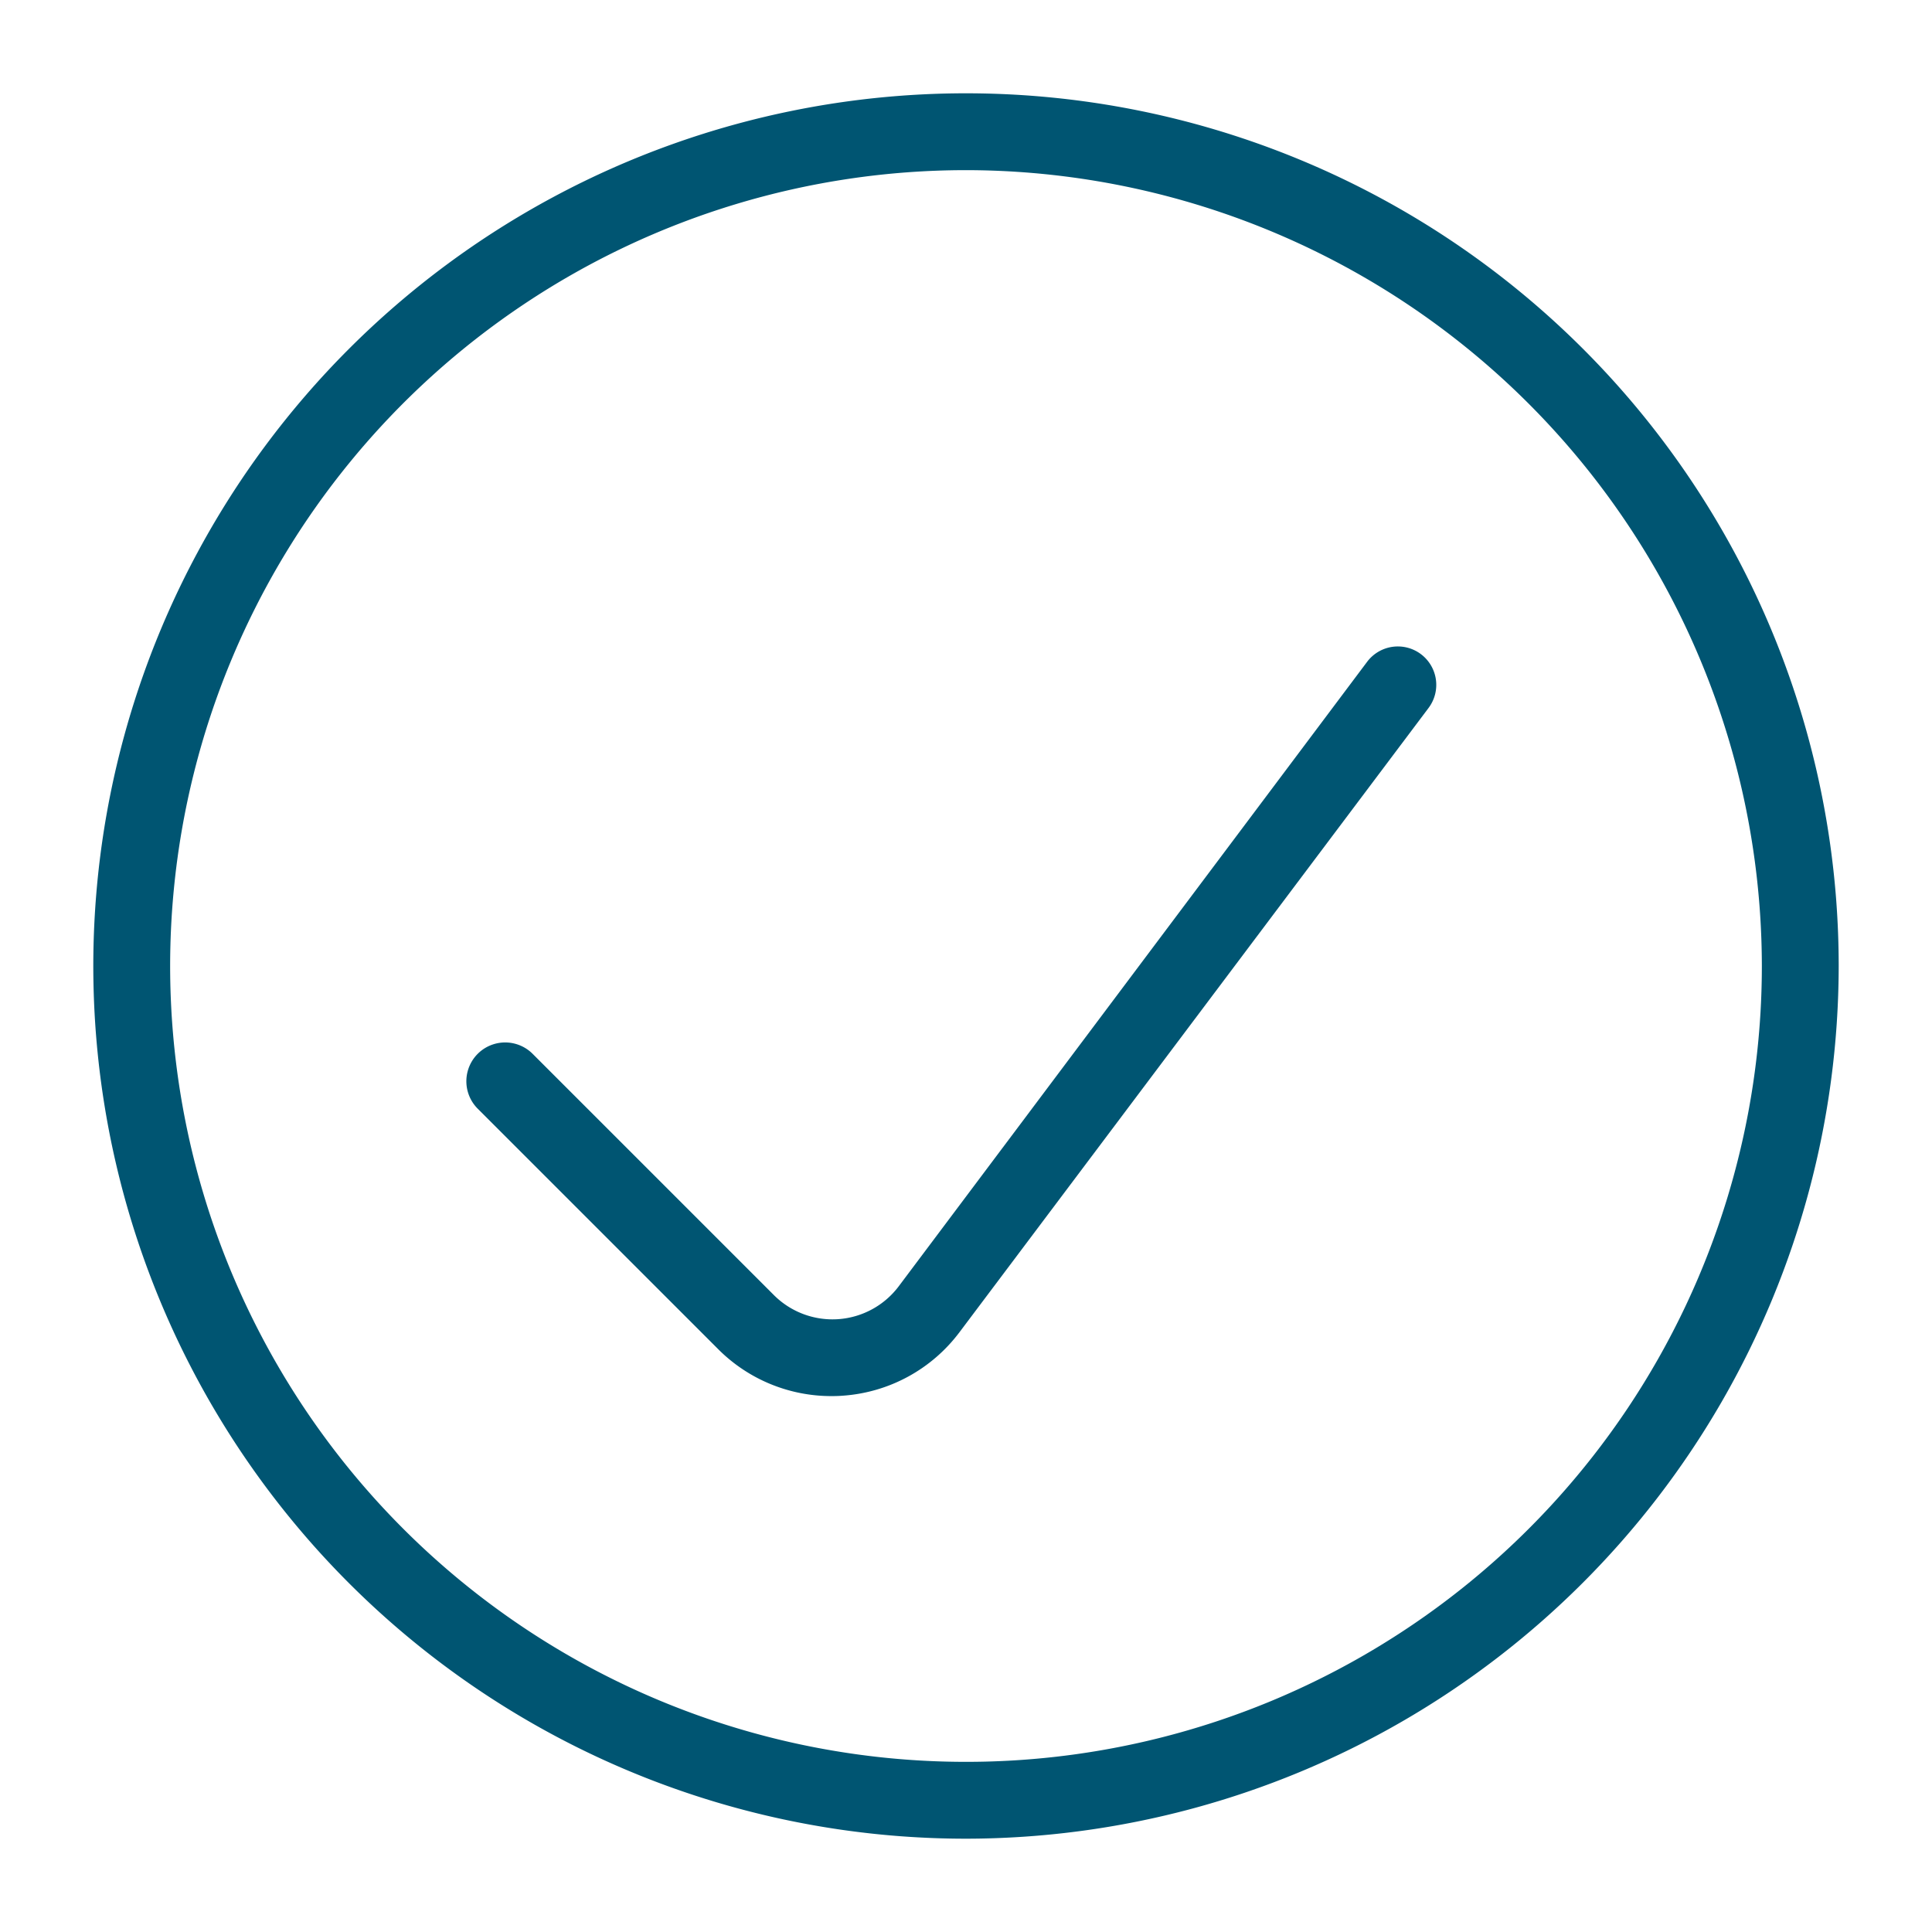
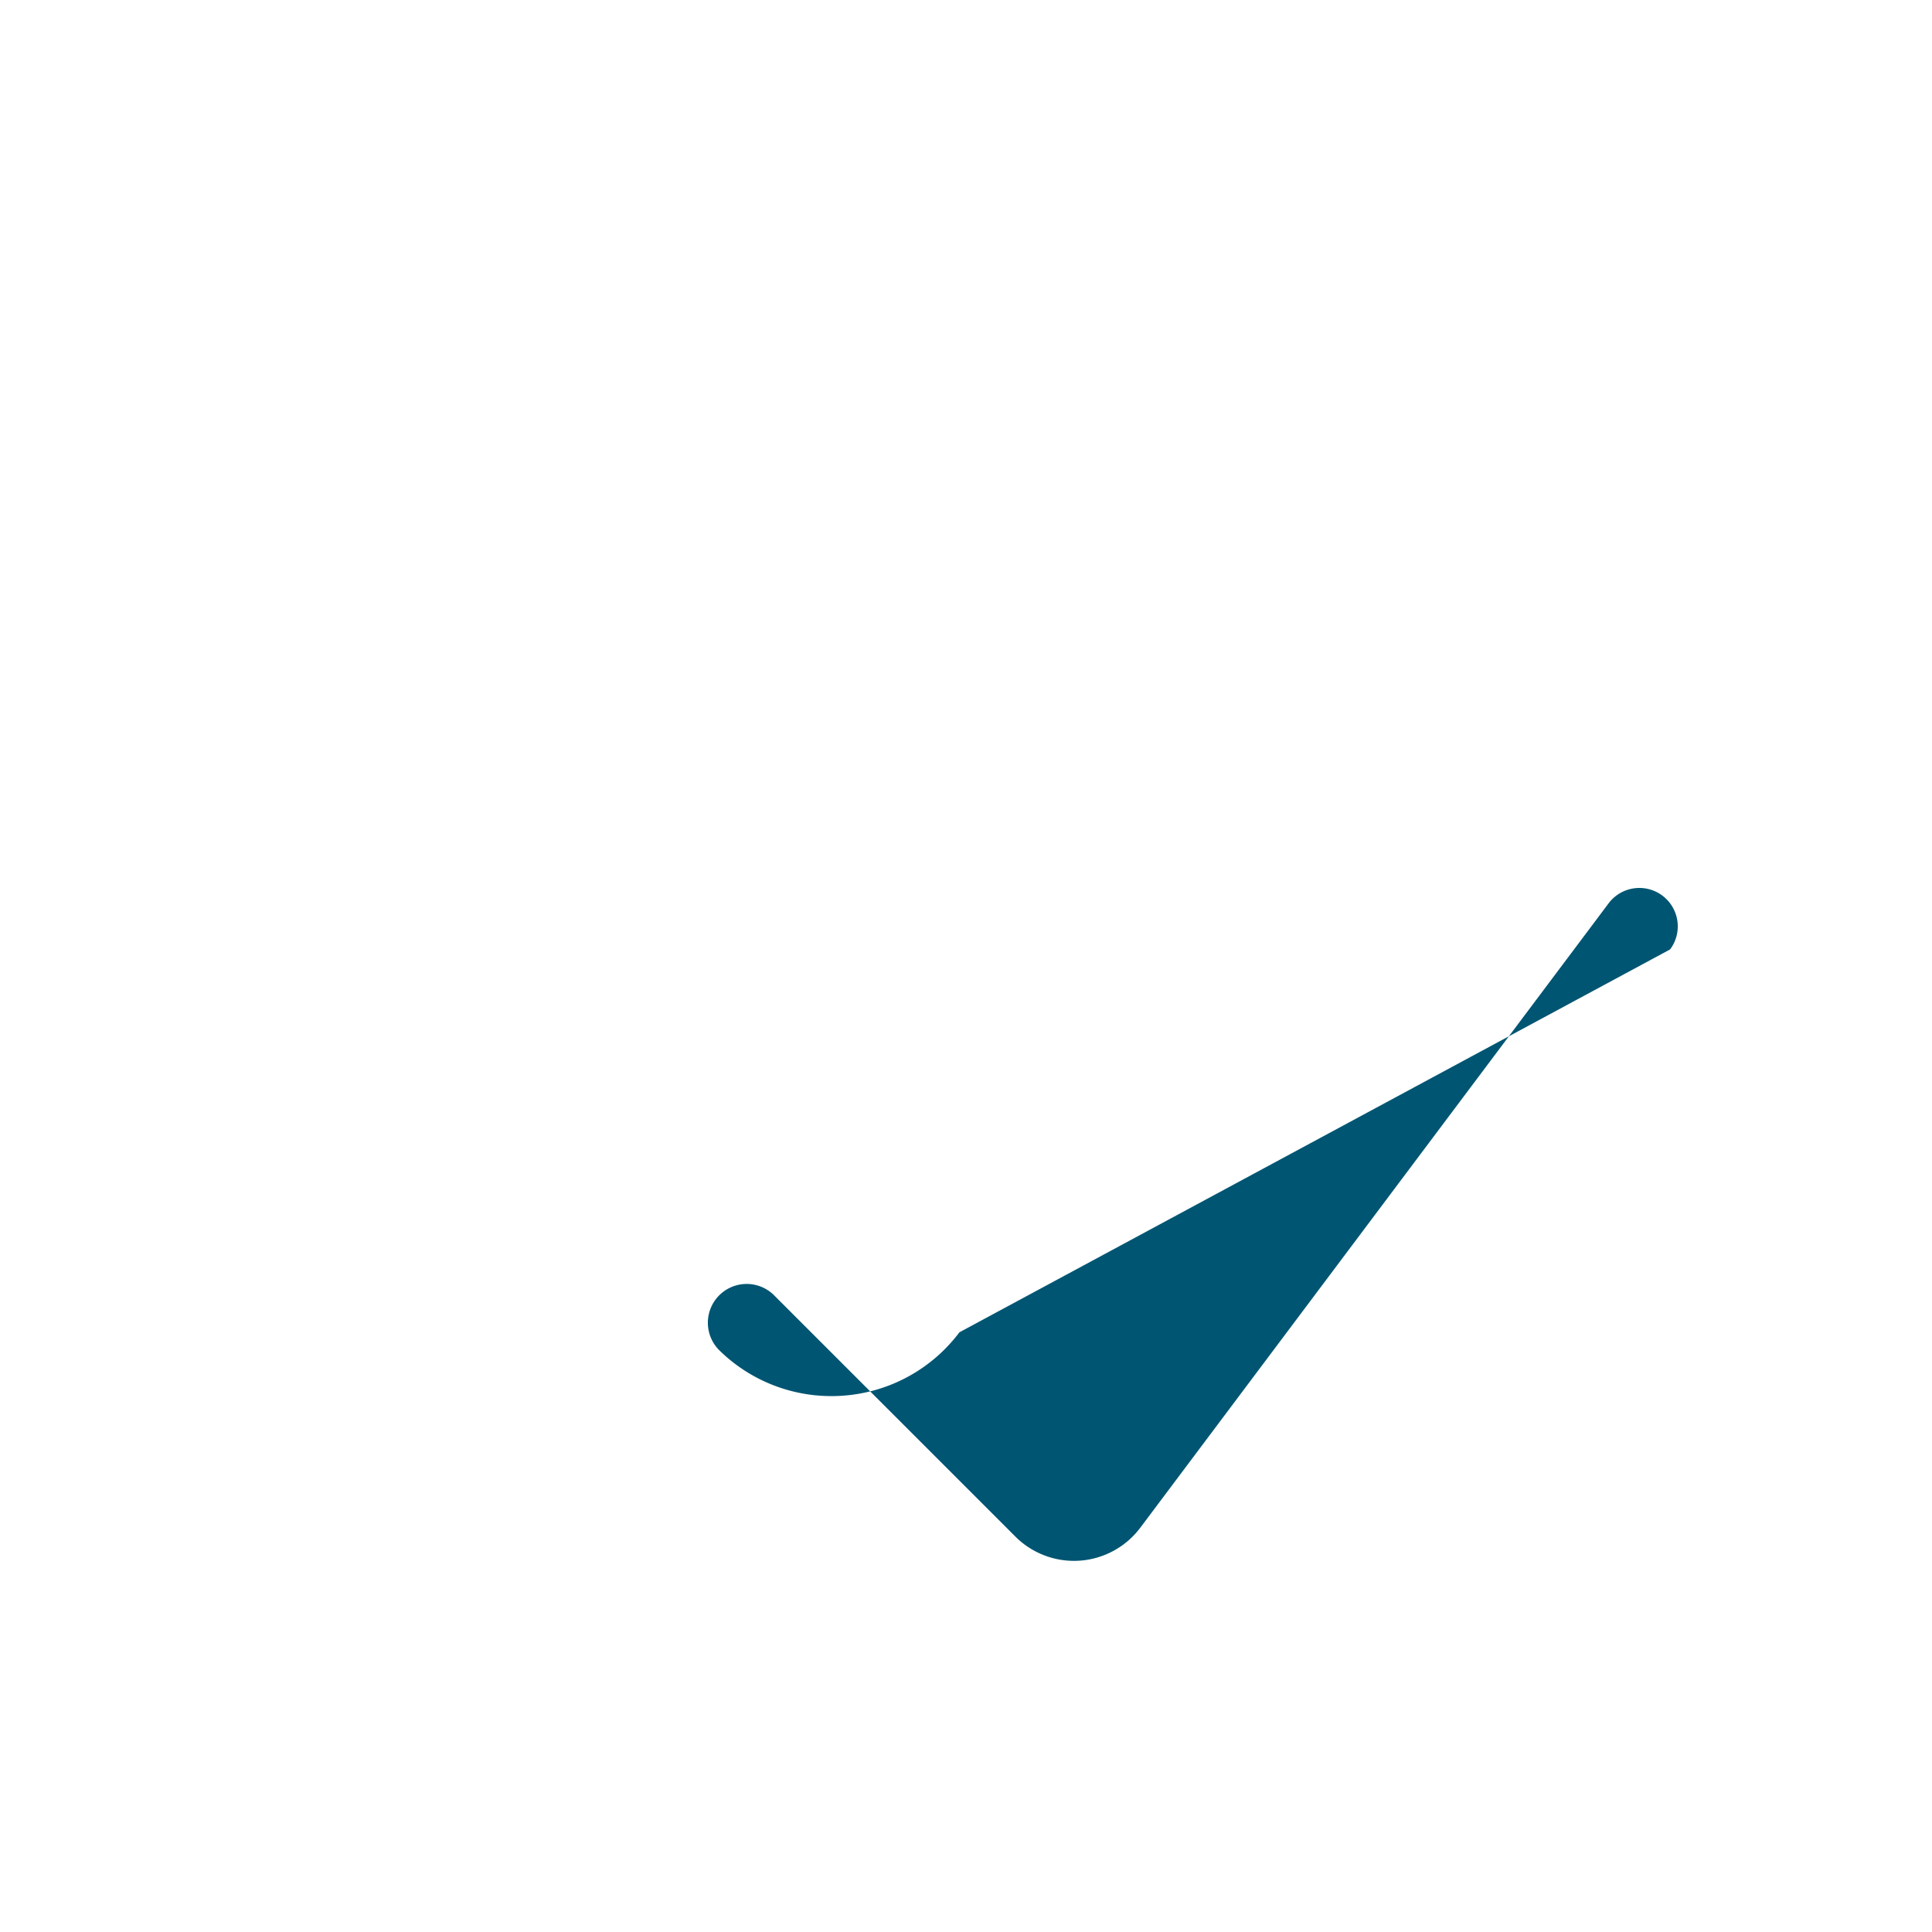
<svg xmlns="http://www.w3.org/2000/svg" viewBox="0 0 176 176">
  <defs>
    <style>.cls-1{fill:#005572;}.cls-2{fill:none;}</style>
  </defs>
  <g id="icon_art" data-name="icon art">
-     <path class="cls-1" d="M88,167.5A79.5,79.5,0,1,1,167.5,88,79.59,79.59,0,0,1,88,167.5Zm0-152A72.5,72.5,0,1,0,160.5,88,72.58,72.58,0,0,0,88,15.5Z" />
-     <path class="cls-1" d="M75.76,127.18A14.55,14.55,0,0,1,65.52,123l-22-22a3.5,3.5,0,0,1,5-5l22,22a7.55,7.55,0,0,0,11.35-.82l42.67-56.89a3.5,3.5,0,1,1,5.6,4.2L87.4,121.37a14.55,14.55,0,0,1-10.57,5.77C76.47,127.17,76.12,127.18,75.76,127.18Z" />
-     <rect class="cls-2" x="0.5" y="-0.27" width="175" height="176.55" />
+     <path class="cls-1" d="M75.76,127.18A14.55,14.55,0,0,1,65.52,123a3.5,3.5,0,0,1,5-5l22,22a7.55,7.55,0,0,0,11.35-.82l42.67-56.89a3.5,3.5,0,1,1,5.6,4.2L87.4,121.37a14.55,14.55,0,0,1-10.57,5.77C76.47,127.17,76.12,127.18,75.76,127.18Z" />
  </g>
</svg>